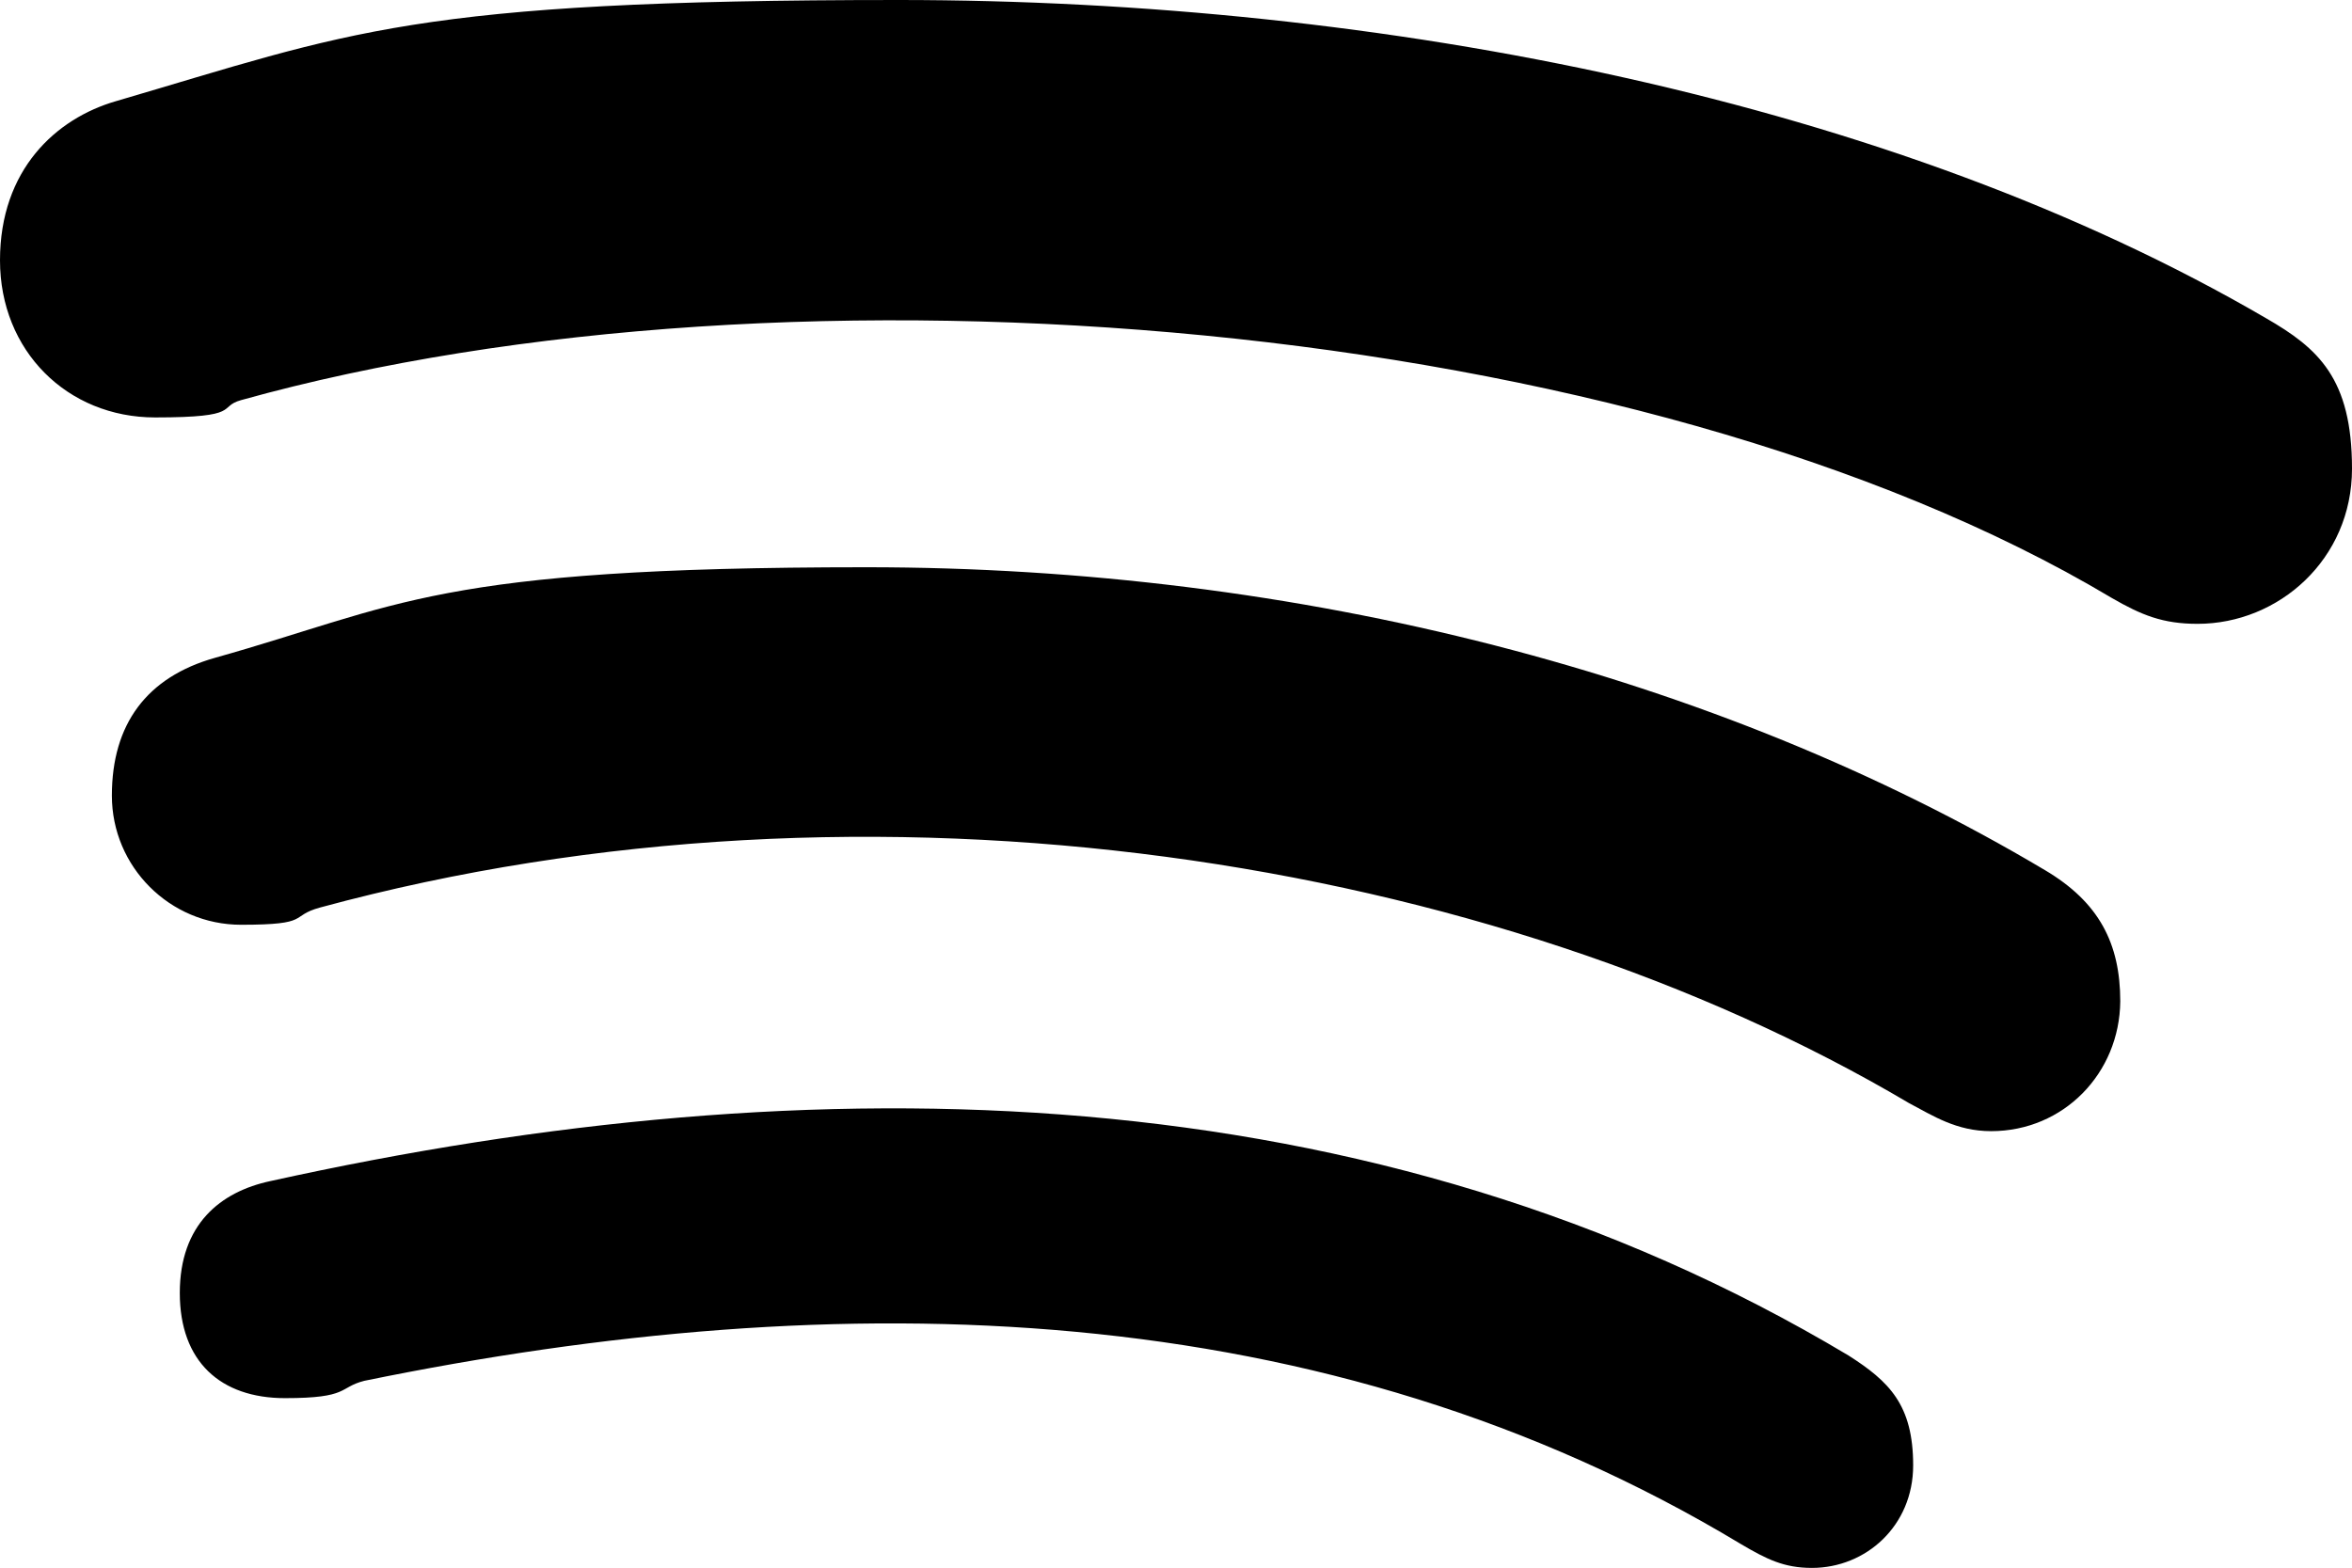
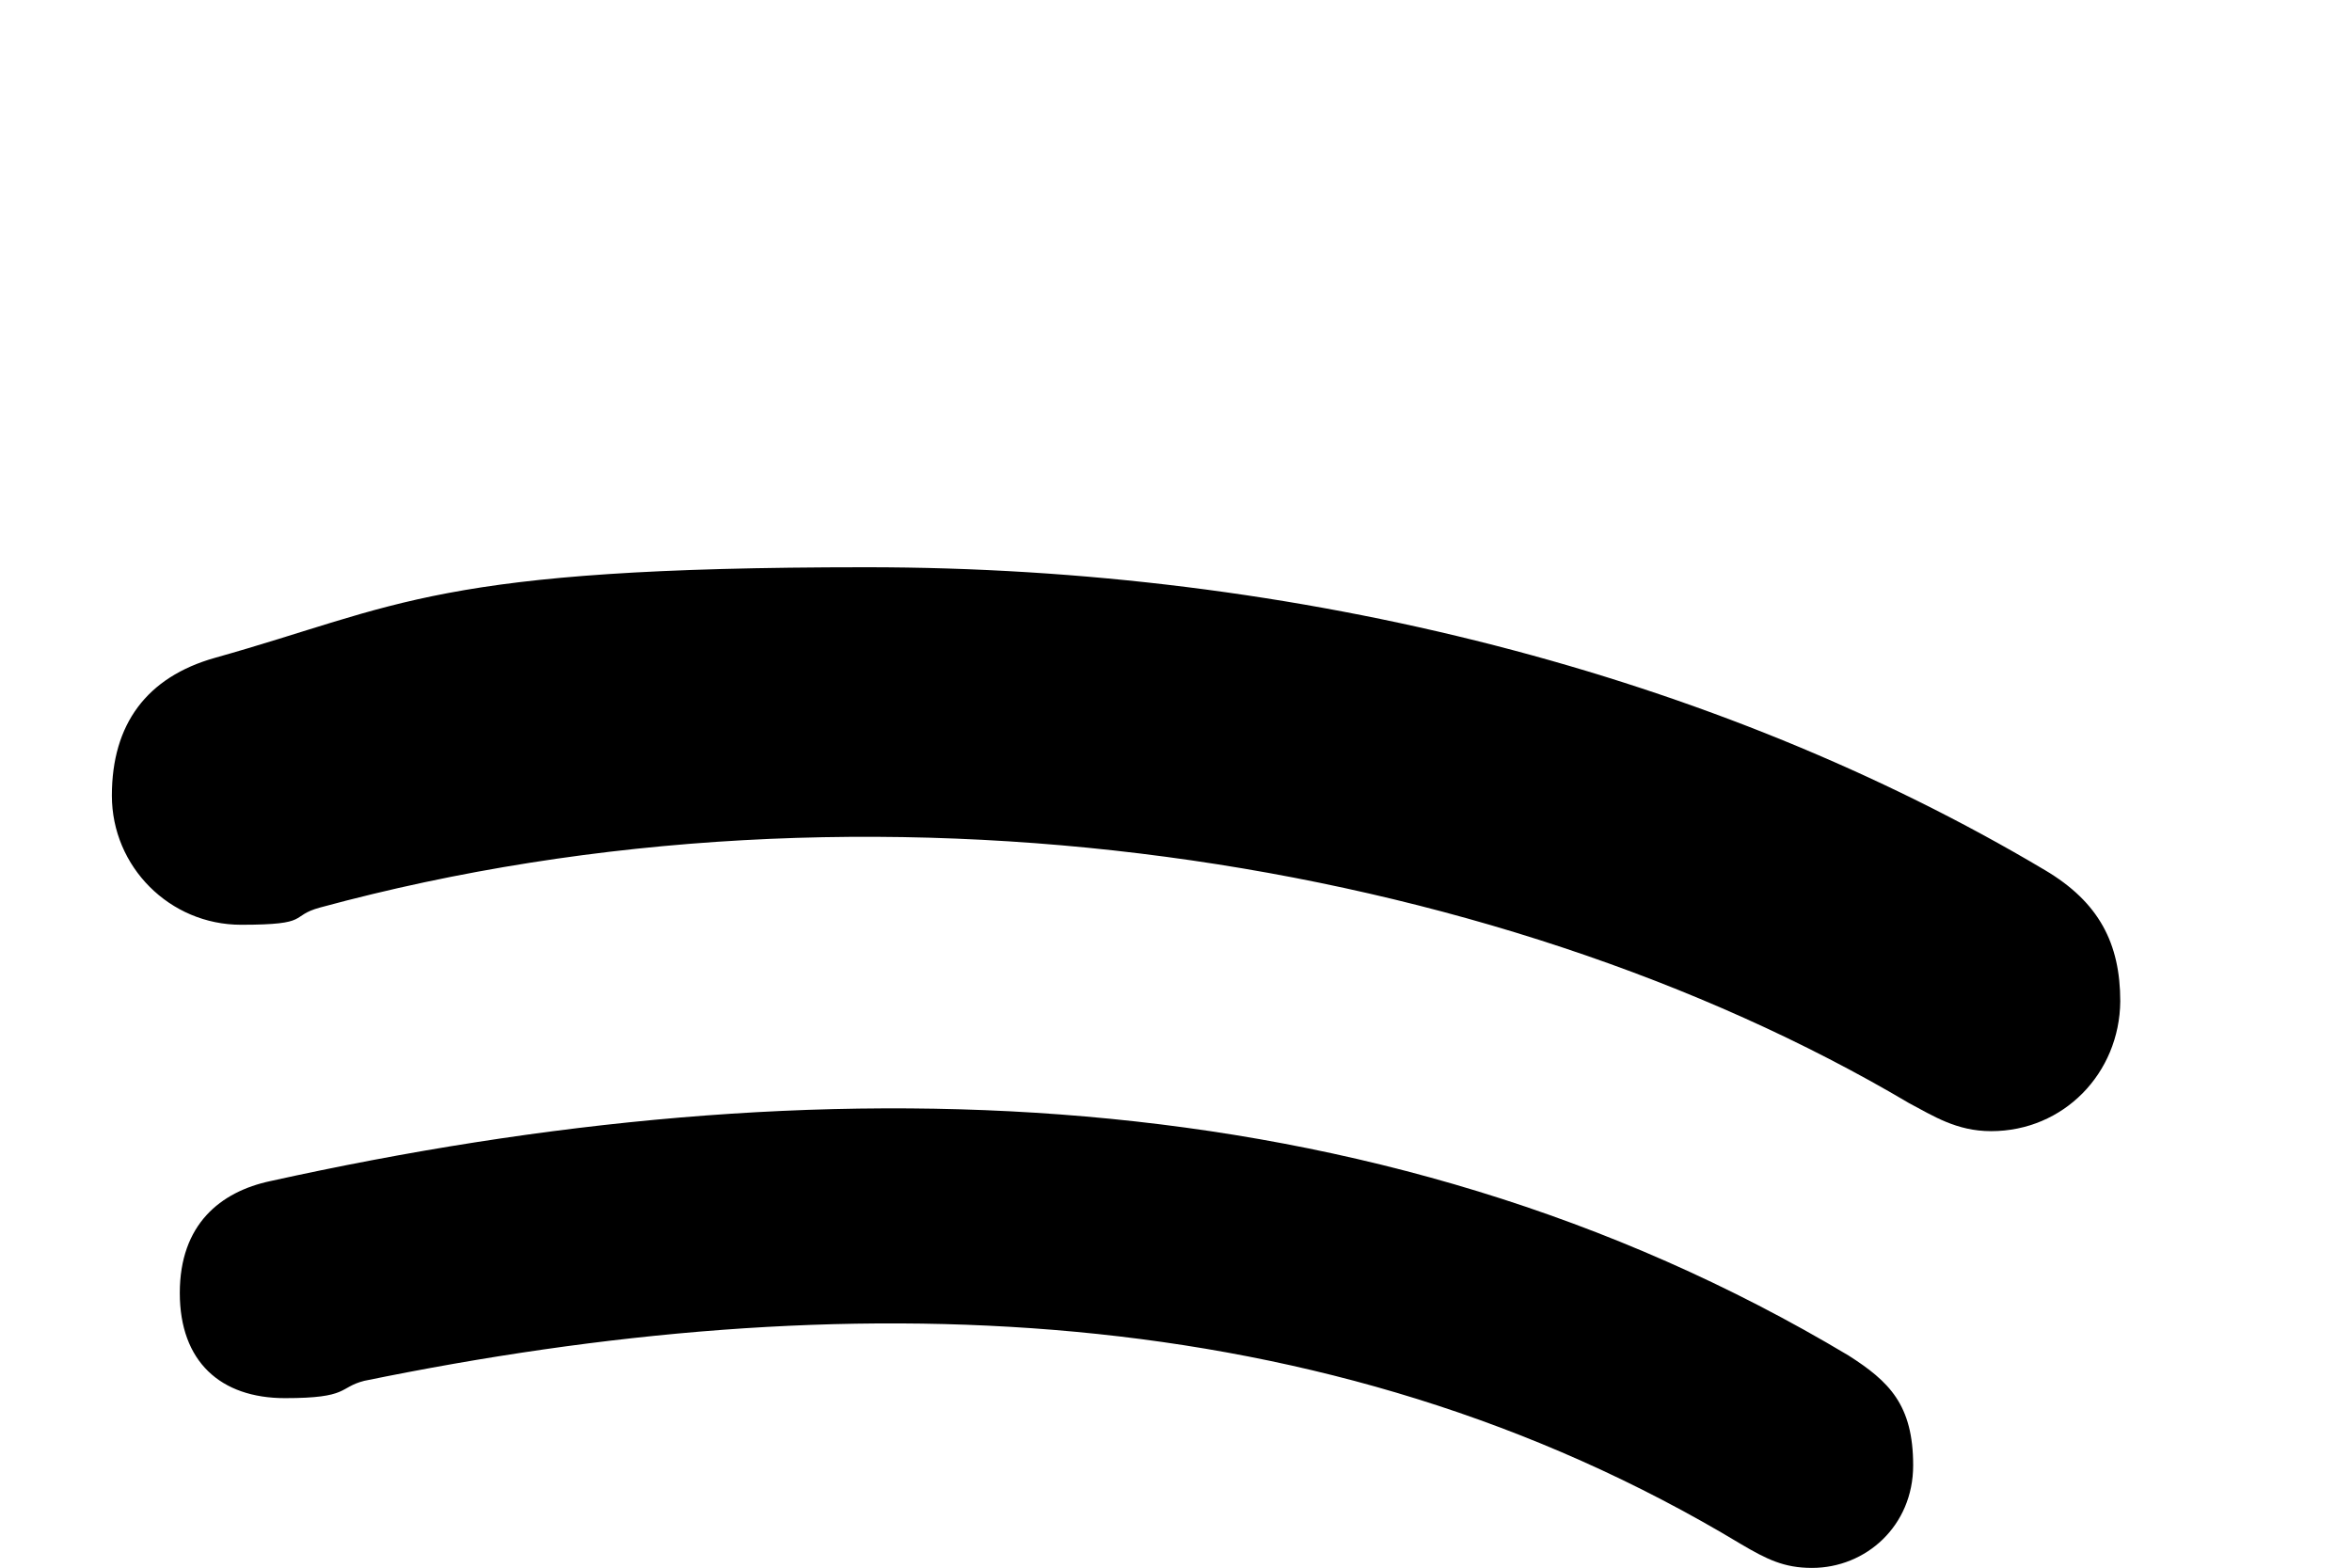
<svg xmlns="http://www.w3.org/2000/svg" id="Layer_1" width="353.2" height="235.5" version="1.1" viewBox="0 0 353.2 235.5">
-   <path d="M340.3,47.8C284.4,15.2,207.9,0,134.9,0S52.6,4.9,17.4,15.2C8.4,17.8,0,25.5,0,39.1s10.1,23.6,23.3,23.6,9.3-1.6,12.9-2.6c82.4-23,209.7-12.8,280.9,29.7,4.5,2.6,7.7,3.9,12.9,3.9h0c12.2,0,23.2-9.7,23.2-23.3s-5.1-18.1-12.9-22.6Z" />
  <path d="M277.6,203.6c-71.4-42.7-155.1-44.3-237-26.2-7.5,1.6-13.6,6.5-13.6,16.8s6.1,15.8,15.8,15.8,8-1.6,11.9-2.6c71.7-14.7,144.3-13.1,206.7,24.5,3.9,2.3,6.5,3.6,10.7,3.6h0c8.1,0,15.2-6.3,15.2-15.4s-3.6-12.6-9.7-16.5Z" />
  <path d="M307.1,130.7c-49.4-29.4-112.1-45.5-177-45.5s-70,5.8-97.8,13.6c-10.3,2.9-15.5,10-15.5,20.7s8.7,19.4,19.4,19.4,7.1-1.3,11.9-2.6c82.9-22.5,176.1-7.6,238.6,29.4,3.6,1.9,7.1,4.2,12.3,4.2,10.9,0,19.3-8.7,19.4-19.5,0-8.7-3.2-14.9-11.3-19.7Z" />
</svg>